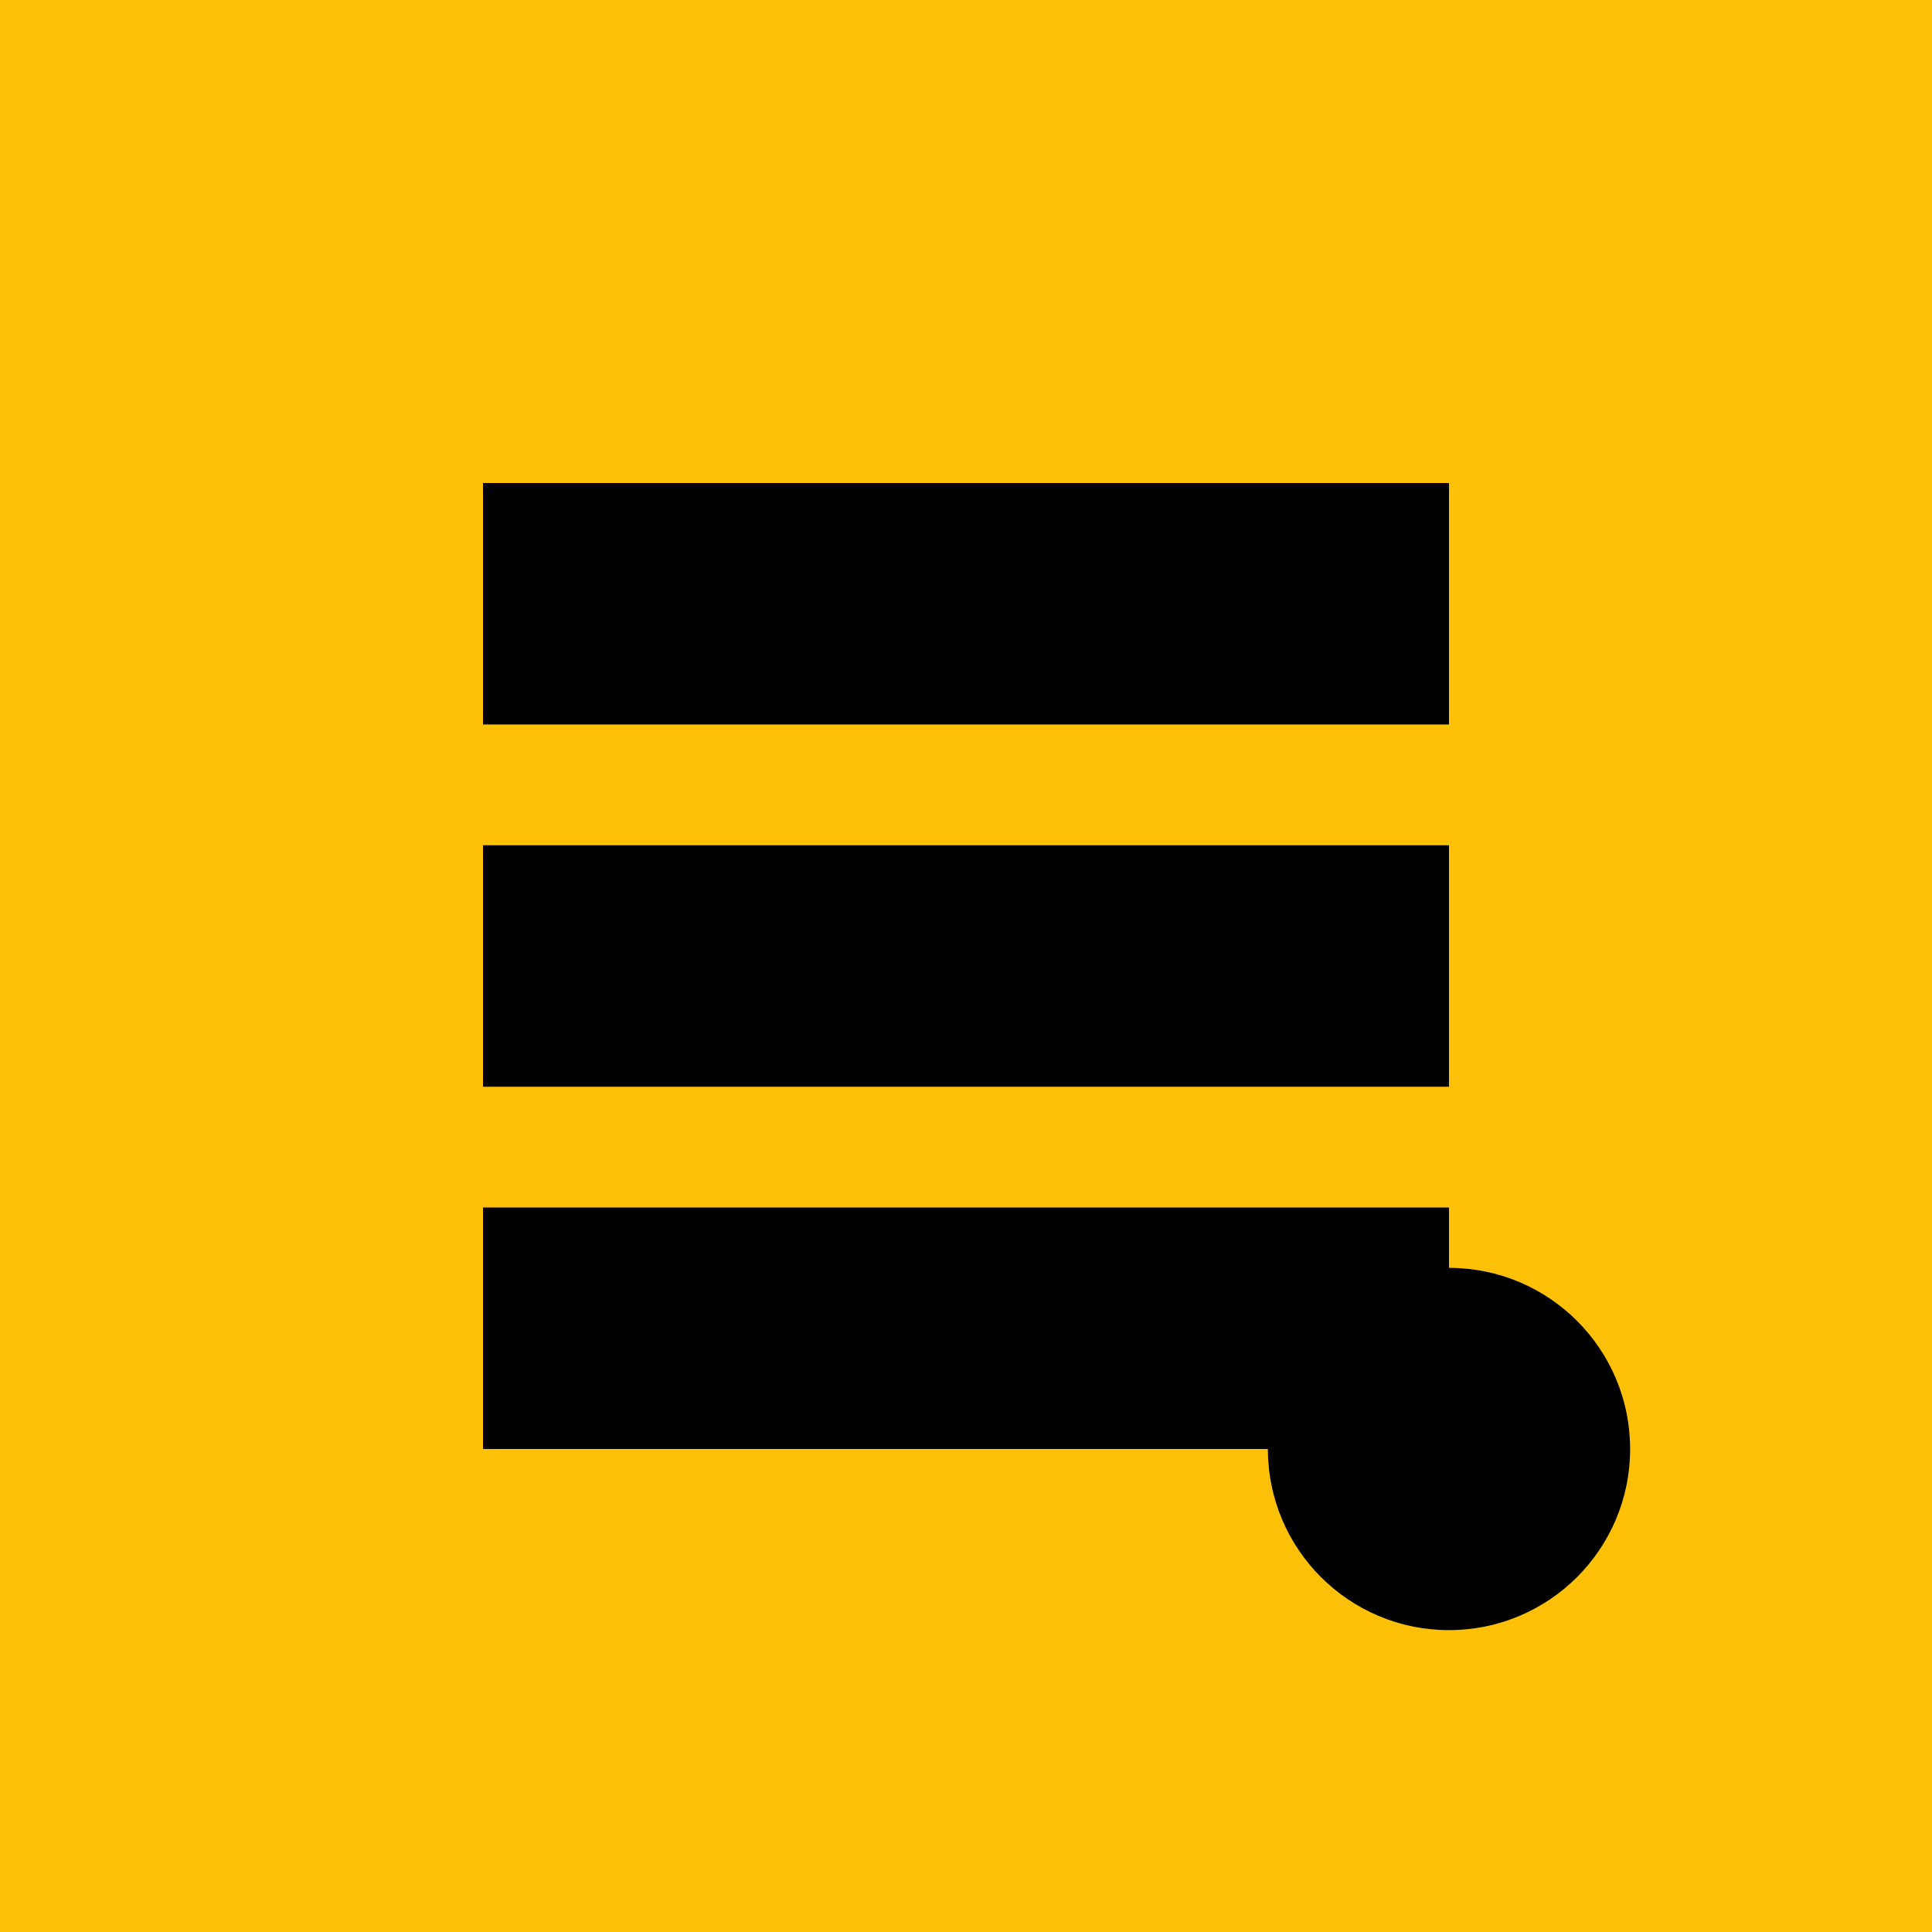
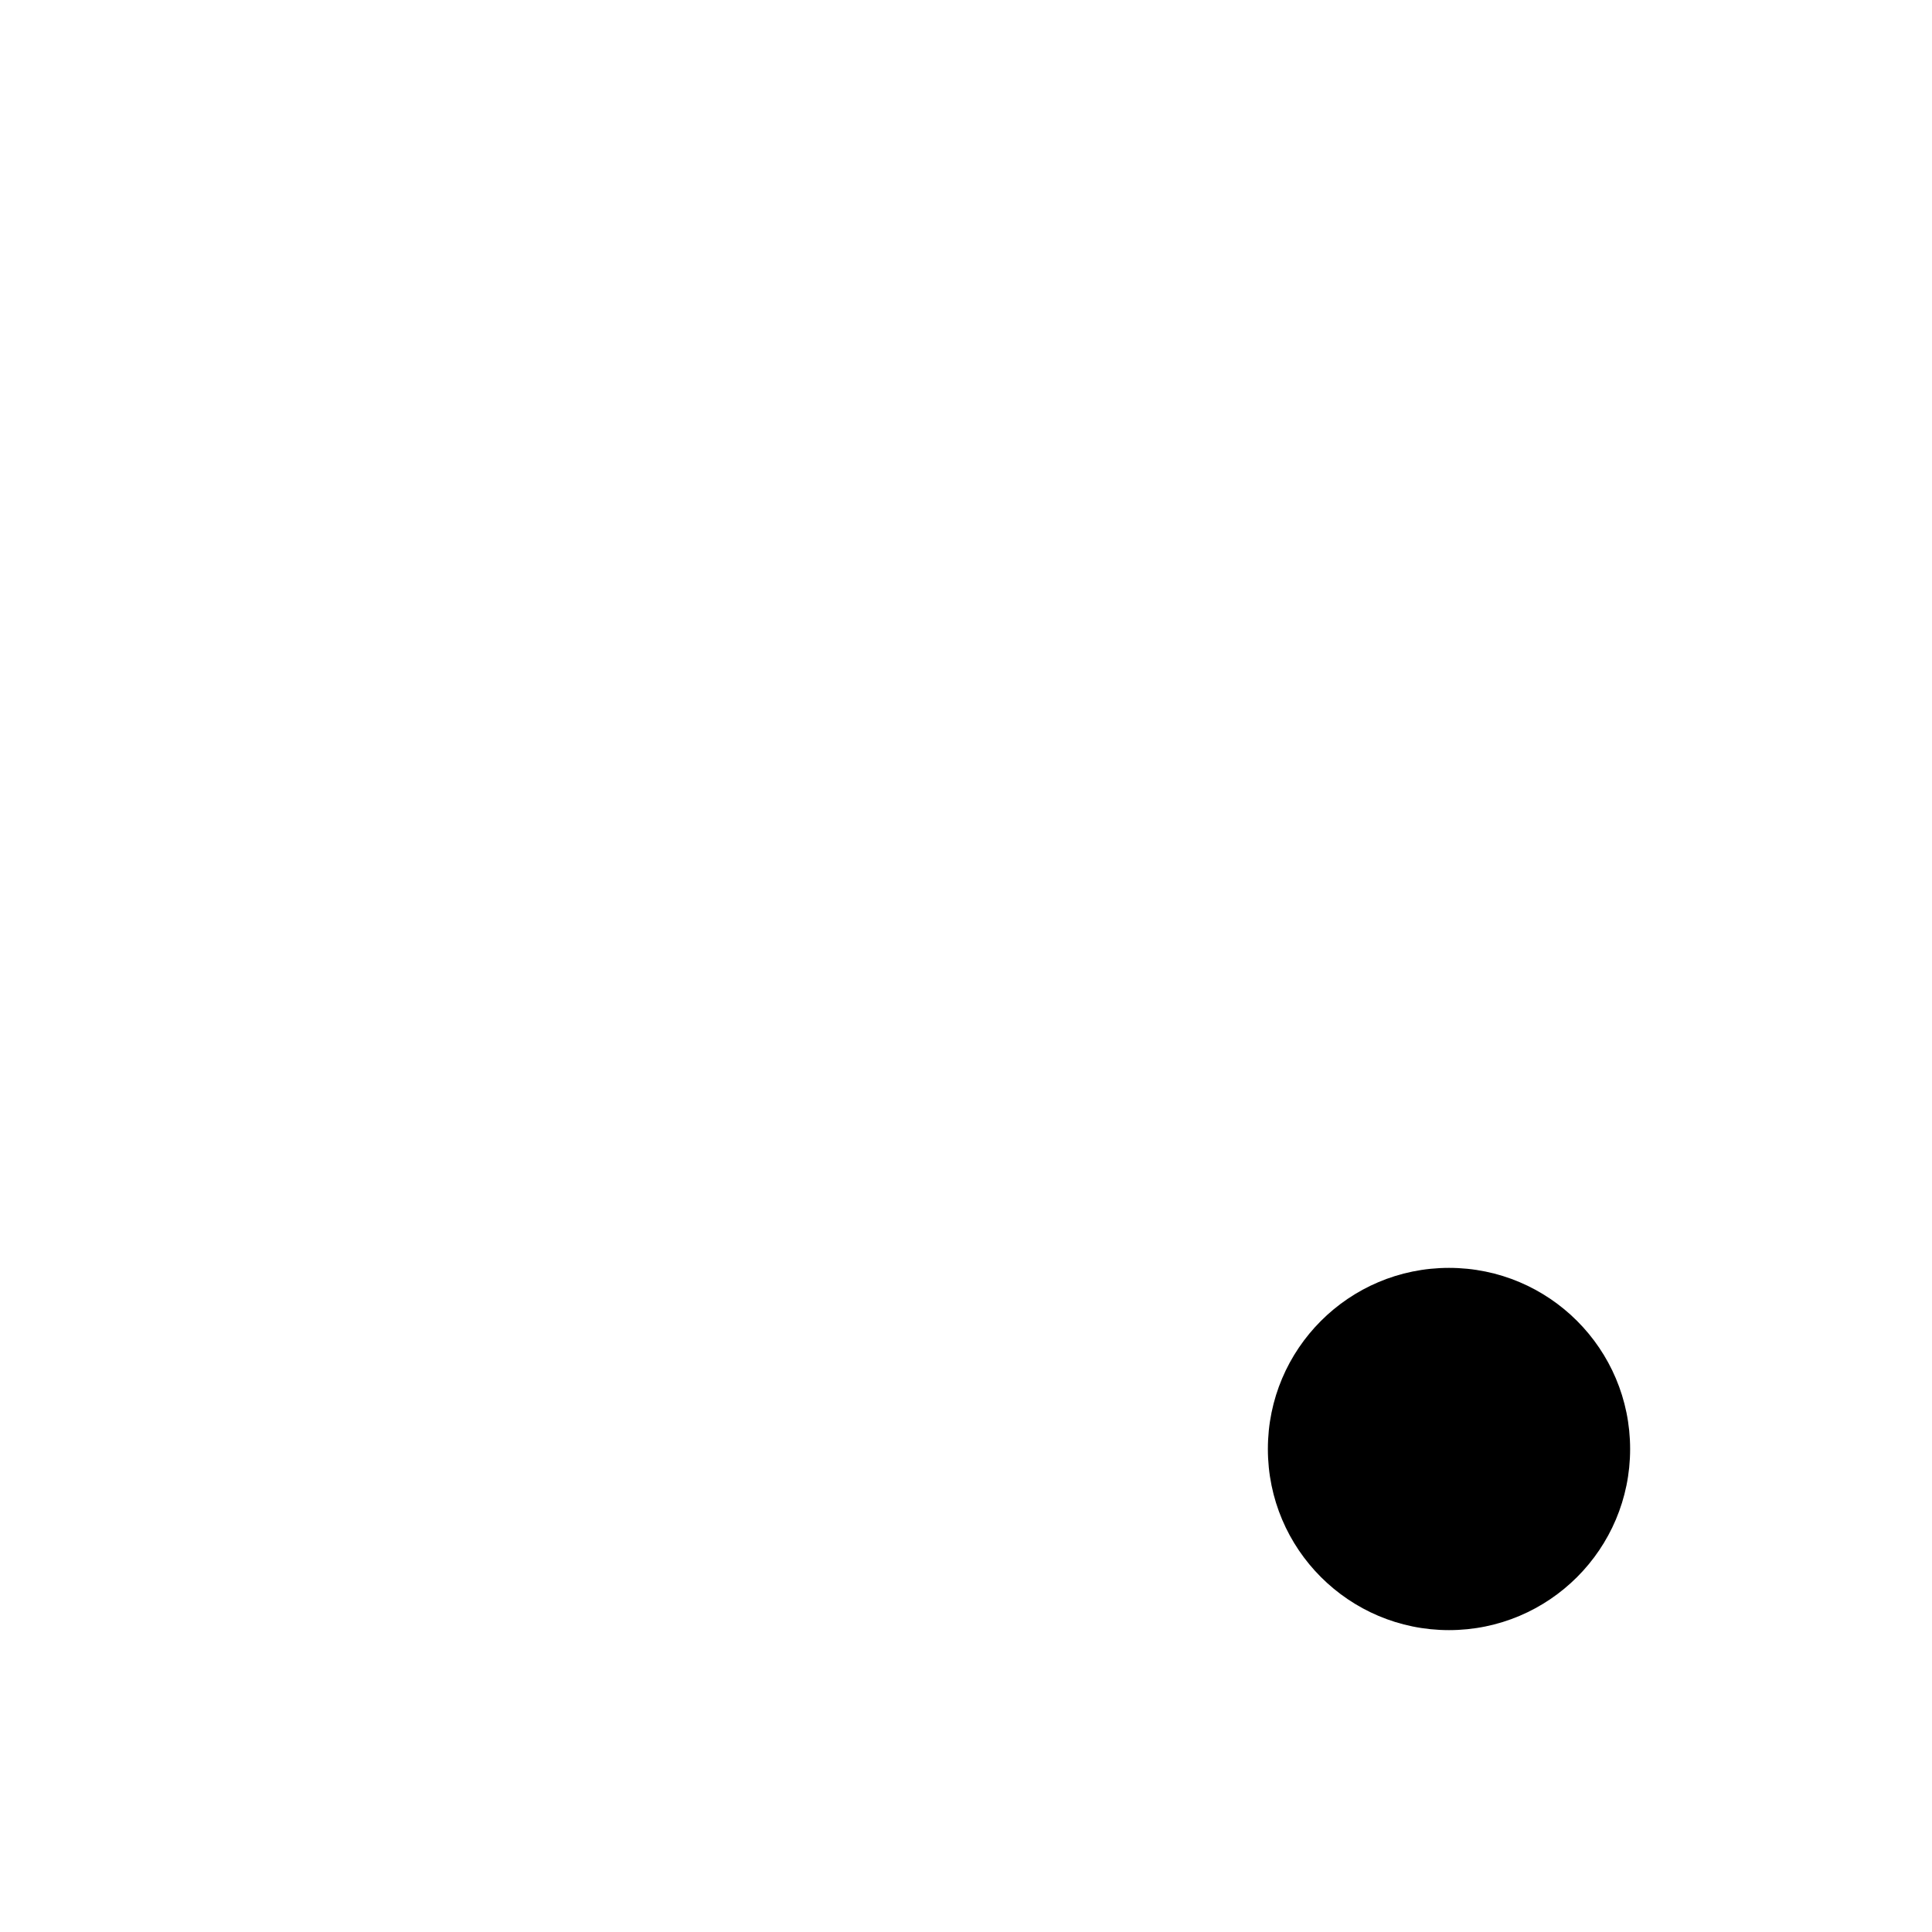
<svg xmlns="http://www.w3.org/2000/svg" viewBox="0 0 32 32" width="32" height="32">
-   <rect width="32" height="32" fill="#ffc107" />
-   <path d="M8 8h16v4H8V8zm0 6h16v4H8v-4zm0 6h16v4H8v-4z" fill="#000" />
  <circle cx="24" cy="24" r="3" fill="#000" />
</svg>